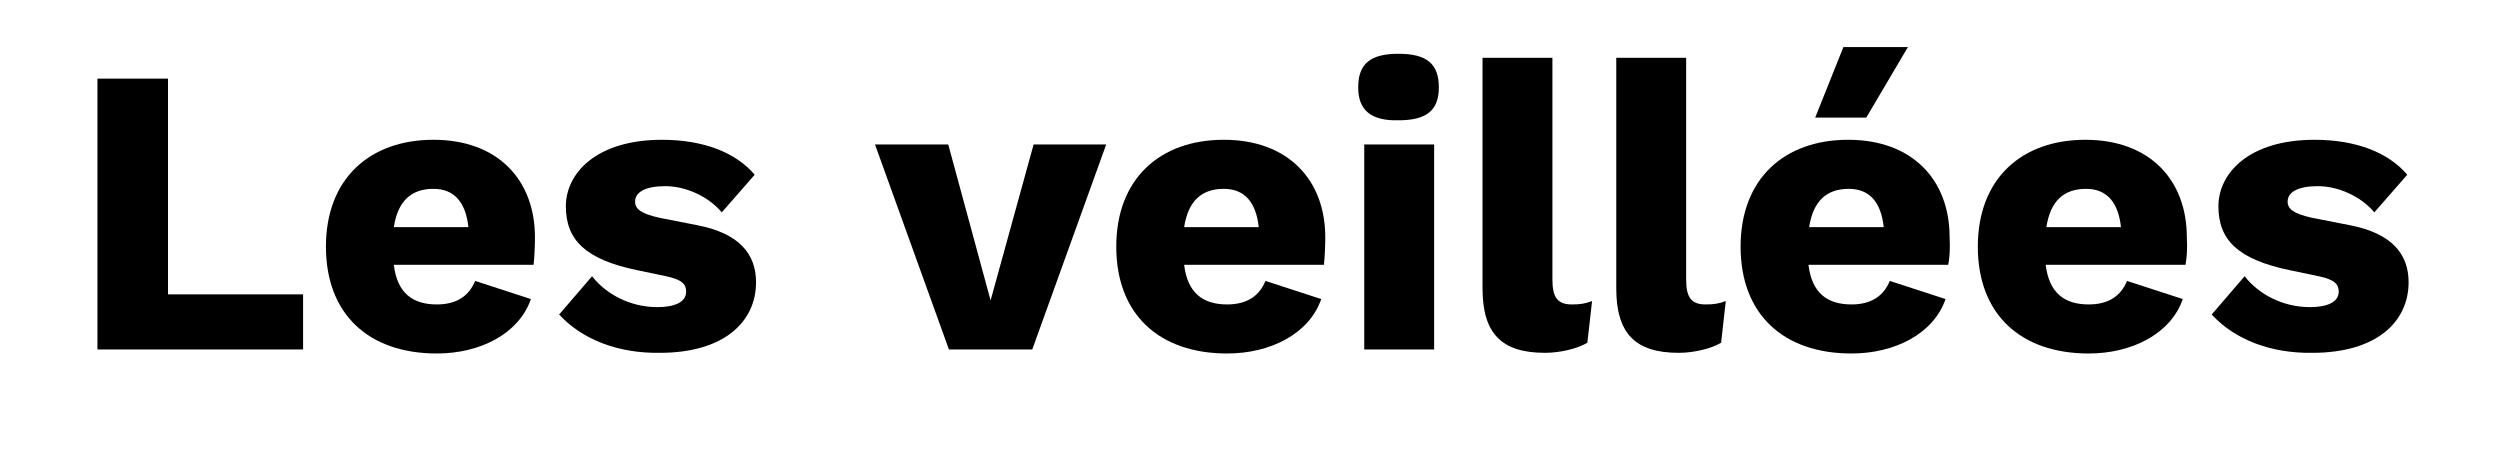
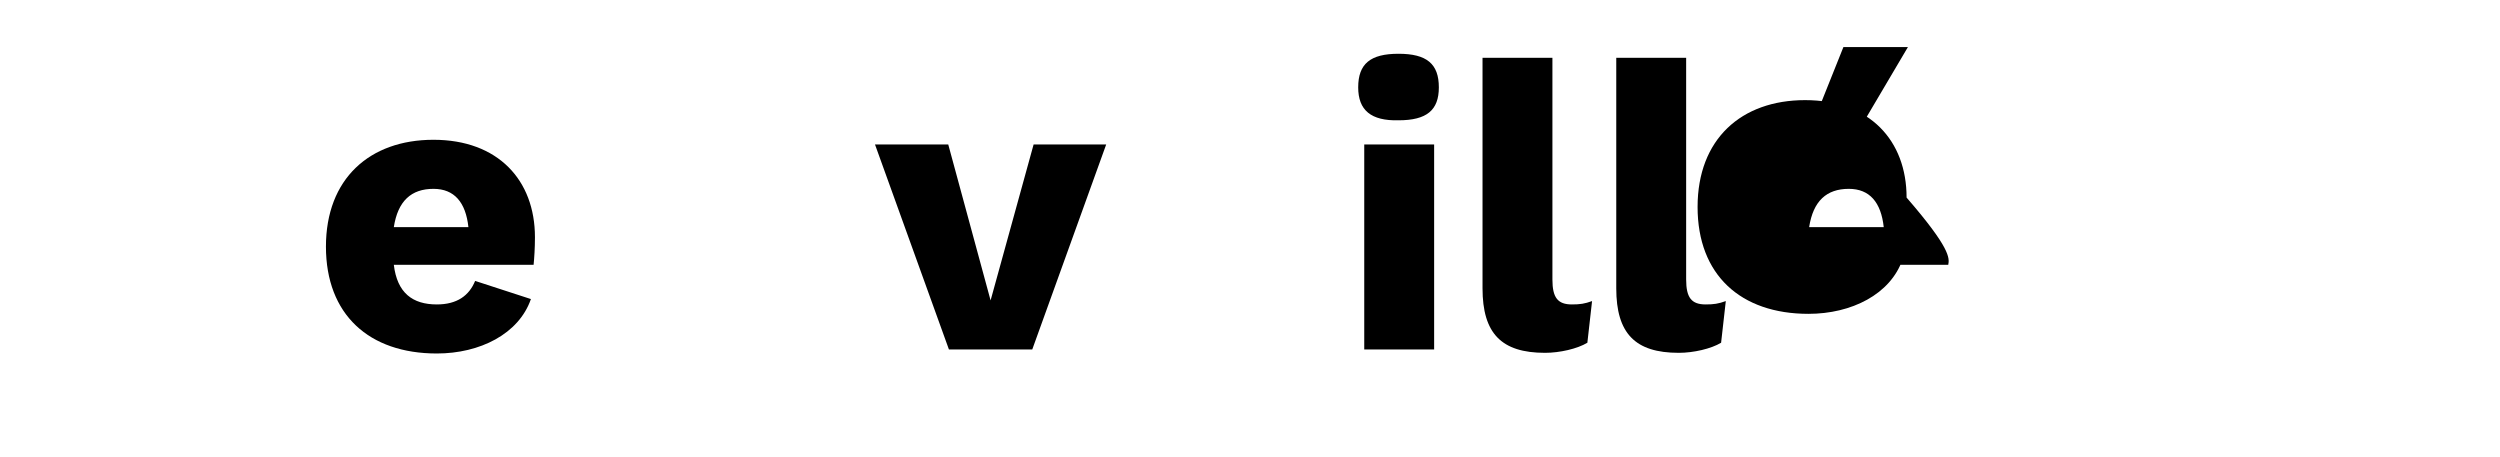
<svg xmlns="http://www.w3.org/2000/svg" version="1.1" id="Calque_1" x="0px" y="0px" viewBox="0 0 372 68" style="enable-background:new 0 0 372 68;" xml:space="preserve">
  <g>
-     <path d="M45.1,43.9V52H14.5V11.7h10.5v32.1H45.1z" />
    <path d="M79.4,39.4H58.6c0.5,4.2,2.8,5.9,6.4,5.9c3,0,4.8-1.3,5.7-3.5l8.3,2.7c-1.8,5.2-7.6,8.1-14,8.1c-10.1,0-16.5-5.8-16.5-15.9   c0-10.1,6.5-15.9,16-15.9c9.6,0,15.1,6,15.1,14.5C79.6,36.9,79.5,38.4,79.4,39.4z M58.6,33.8h11.1c-0.4-3.7-2.1-5.7-5.2-5.7   C61.2,28.1,59.2,29.9,58.6,33.8z" />
-     <path d="M83.2,46.8l4.9-5.7c2,2.6,5.6,4.6,9.7,4.6c2.5,0,4.3-0.7,4.3-2.3c0-1.1-0.6-1.8-3-2.3l-4.3-0.9c-7.7-1.6-10.6-4.5-10.6-9.5   c0-4.9,4.5-9.9,14.3-9.9c6.2,0,11,1.9,13.8,5.2l-4.9,5.6c-2-2.4-5.4-3.9-8.4-3.9c-3,0-4.5,0.9-4.5,2.3c0,1.1,0.9,1.8,3.6,2.4   l5.6,1.1c6.3,1.2,8.8,4.3,8.8,8.5c0,5.9-4.8,10.5-14.3,10.5C92.1,52.6,86.7,50.6,83.2,46.8z" />
    <path d="M164.6,21.5l-11,30.5h-12.4l-11-30.5h10.9l6.3,23.2l6.4-23.2H164.6z" />
-     <path d="M197,39.4h-20.8c0.5,4.2,2.8,5.9,6.4,5.9c3,0,4.8-1.3,5.7-3.5l8.3,2.7c-1.8,5.2-7.6,8.1-14,8.1c-10.1,0-16.5-5.8-16.5-15.9   c0-10.1,6.5-15.9,16-15.9c9.6,0,15.1,6,15.1,14.5C197.2,36.9,197.1,38.4,197,39.4z M176.2,33.8h11.1c-0.4-3.7-2.1-5.7-5.2-5.7   C178.8,28.1,176.8,29.9,176.2,33.8z" />
    <path d="M202.1,13c0-3.5,1.8-5,6-5c4.2,0,6,1.5,6,5c0,3.4-1.8,4.9-6,4.9C204,18,202.1,16.4,202.1,13z M213.4,52H203V21.5h10.4V52z" />
    <path d="M231,41.6c0,2.7,0.8,3.7,2.9,3.7c1.2,0,1.9-0.1,3-0.5l-0.7,6.2c-1.5,0.9-4.1,1.5-6.3,1.5c-6.5,0-9.3-2.9-9.3-9.6V8.6H231   V41.6z" />
    <path d="M250.9,41.6c0,2.7,0.8,3.7,2.9,3.7c1.2,0,1.9-0.1,3-0.5l-0.7,6.2c-1.5,0.9-4.1,1.5-6.3,1.5c-6.5,0-9.3-2.9-9.3-9.6V8.6   h10.4V41.6z" />
-     <path d="M289.9,39.4h-20.8c0.5,4.2,2.8,5.9,6.4,5.9c3,0,4.8-1.3,5.7-3.5l8.3,2.7c-1.8,5.2-7.6,8.1-14,8.1   c-10.1,0-16.5-5.8-16.5-15.9c0-10.1,6.5-15.9,16-15.9c9.6,0,15.1,6,15.1,14.5C290.2,36.9,290.1,38.4,289.9,39.4z M269.2,33.8h11.1   c-0.4-3.7-2.1-5.7-5.2-5.7C271.8,28.1,269.8,29.9,269.2,33.8z M277.7,17.5h-7.6L274.3,7h9.6L277.7,17.5z" />
-     <path d="M325.2,39.4h-20.8c0.5,4.2,2.8,5.9,6.4,5.9c3,0,4.8-1.3,5.7-3.5l8.3,2.7c-1.8,5.2-7.6,8.1-14,8.1   c-10.1,0-16.5-5.8-16.5-15.9c0-10.1,6.5-15.9,16-15.9c9.6,0,15.1,6,15.1,14.5C325.5,36.9,325.4,38.4,325.2,39.4z M304.5,33.8h11.1   c-0.4-3.7-2.1-5.7-5.2-5.7C307.1,28.1,305.1,29.9,304.5,33.8z" />
-     <path d="M329.1,46.8l4.9-5.7c2,2.6,5.6,4.6,9.7,4.6c2.5,0,4.3-0.7,4.3-2.3c0-1.1-0.6-1.8-3-2.3l-4.3-0.9   c-7.7-1.6-10.6-4.5-10.6-9.5c0-4.9,4.5-9.9,14.3-9.9c6.2,0,11,1.9,13.8,5.2l-4.9,5.6c-2-2.4-5.4-3.9-8.4-3.9c-3,0-4.5,0.9-4.5,2.3   c0,1.1,0.9,1.8,3.6,2.4l5.6,1.1c6.3,1.2,8.8,4.3,8.8,8.5c0,5.9-4.8,10.5-14.3,10.5C338,52.6,332.6,50.6,329.1,46.8z" />
+     <path d="M289.9,39.4h-20.8c3,0,4.8-1.3,5.7-3.5l8.3,2.7c-1.8,5.2-7.6,8.1-14,8.1   c-10.1,0-16.5-5.8-16.5-15.9c0-10.1,6.5-15.9,16-15.9c9.6,0,15.1,6,15.1,14.5C290.2,36.9,290.1,38.4,289.9,39.4z M269.2,33.8h11.1   c-0.4-3.7-2.1-5.7-5.2-5.7C271.8,28.1,269.8,29.9,269.2,33.8z M277.7,17.5h-7.6L274.3,7h9.6L277.7,17.5z" />
  </g>
</svg>